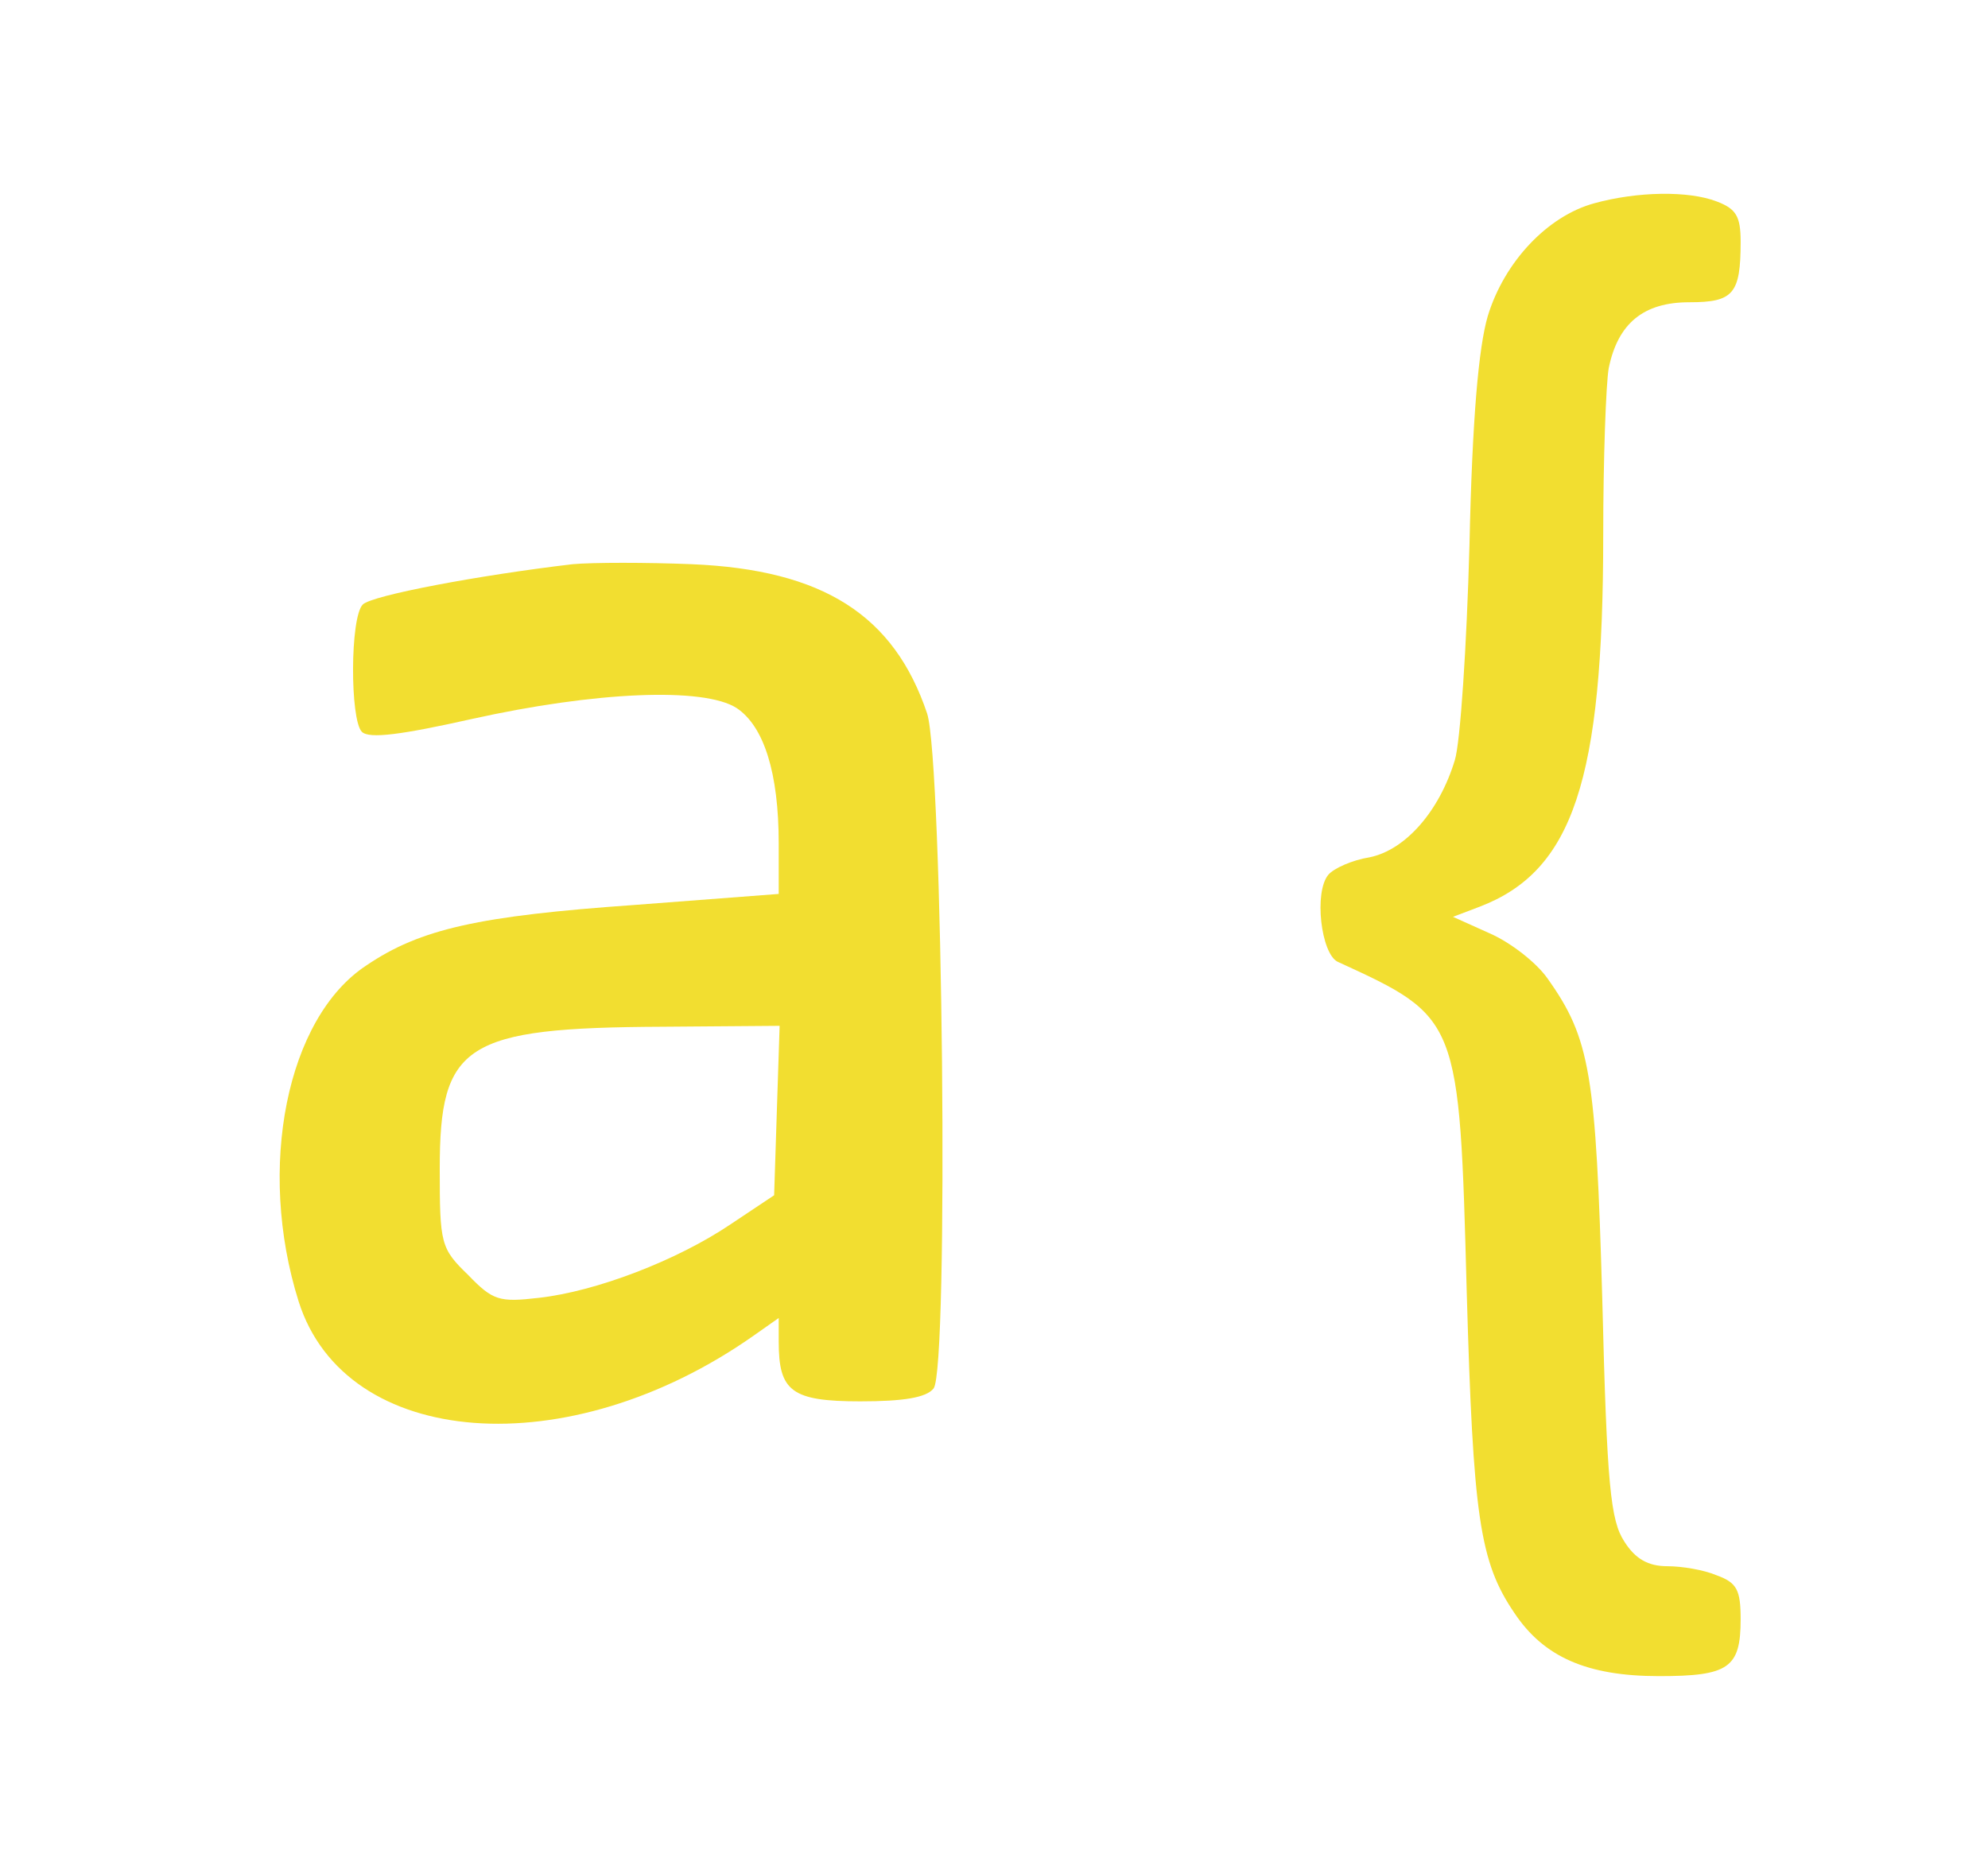
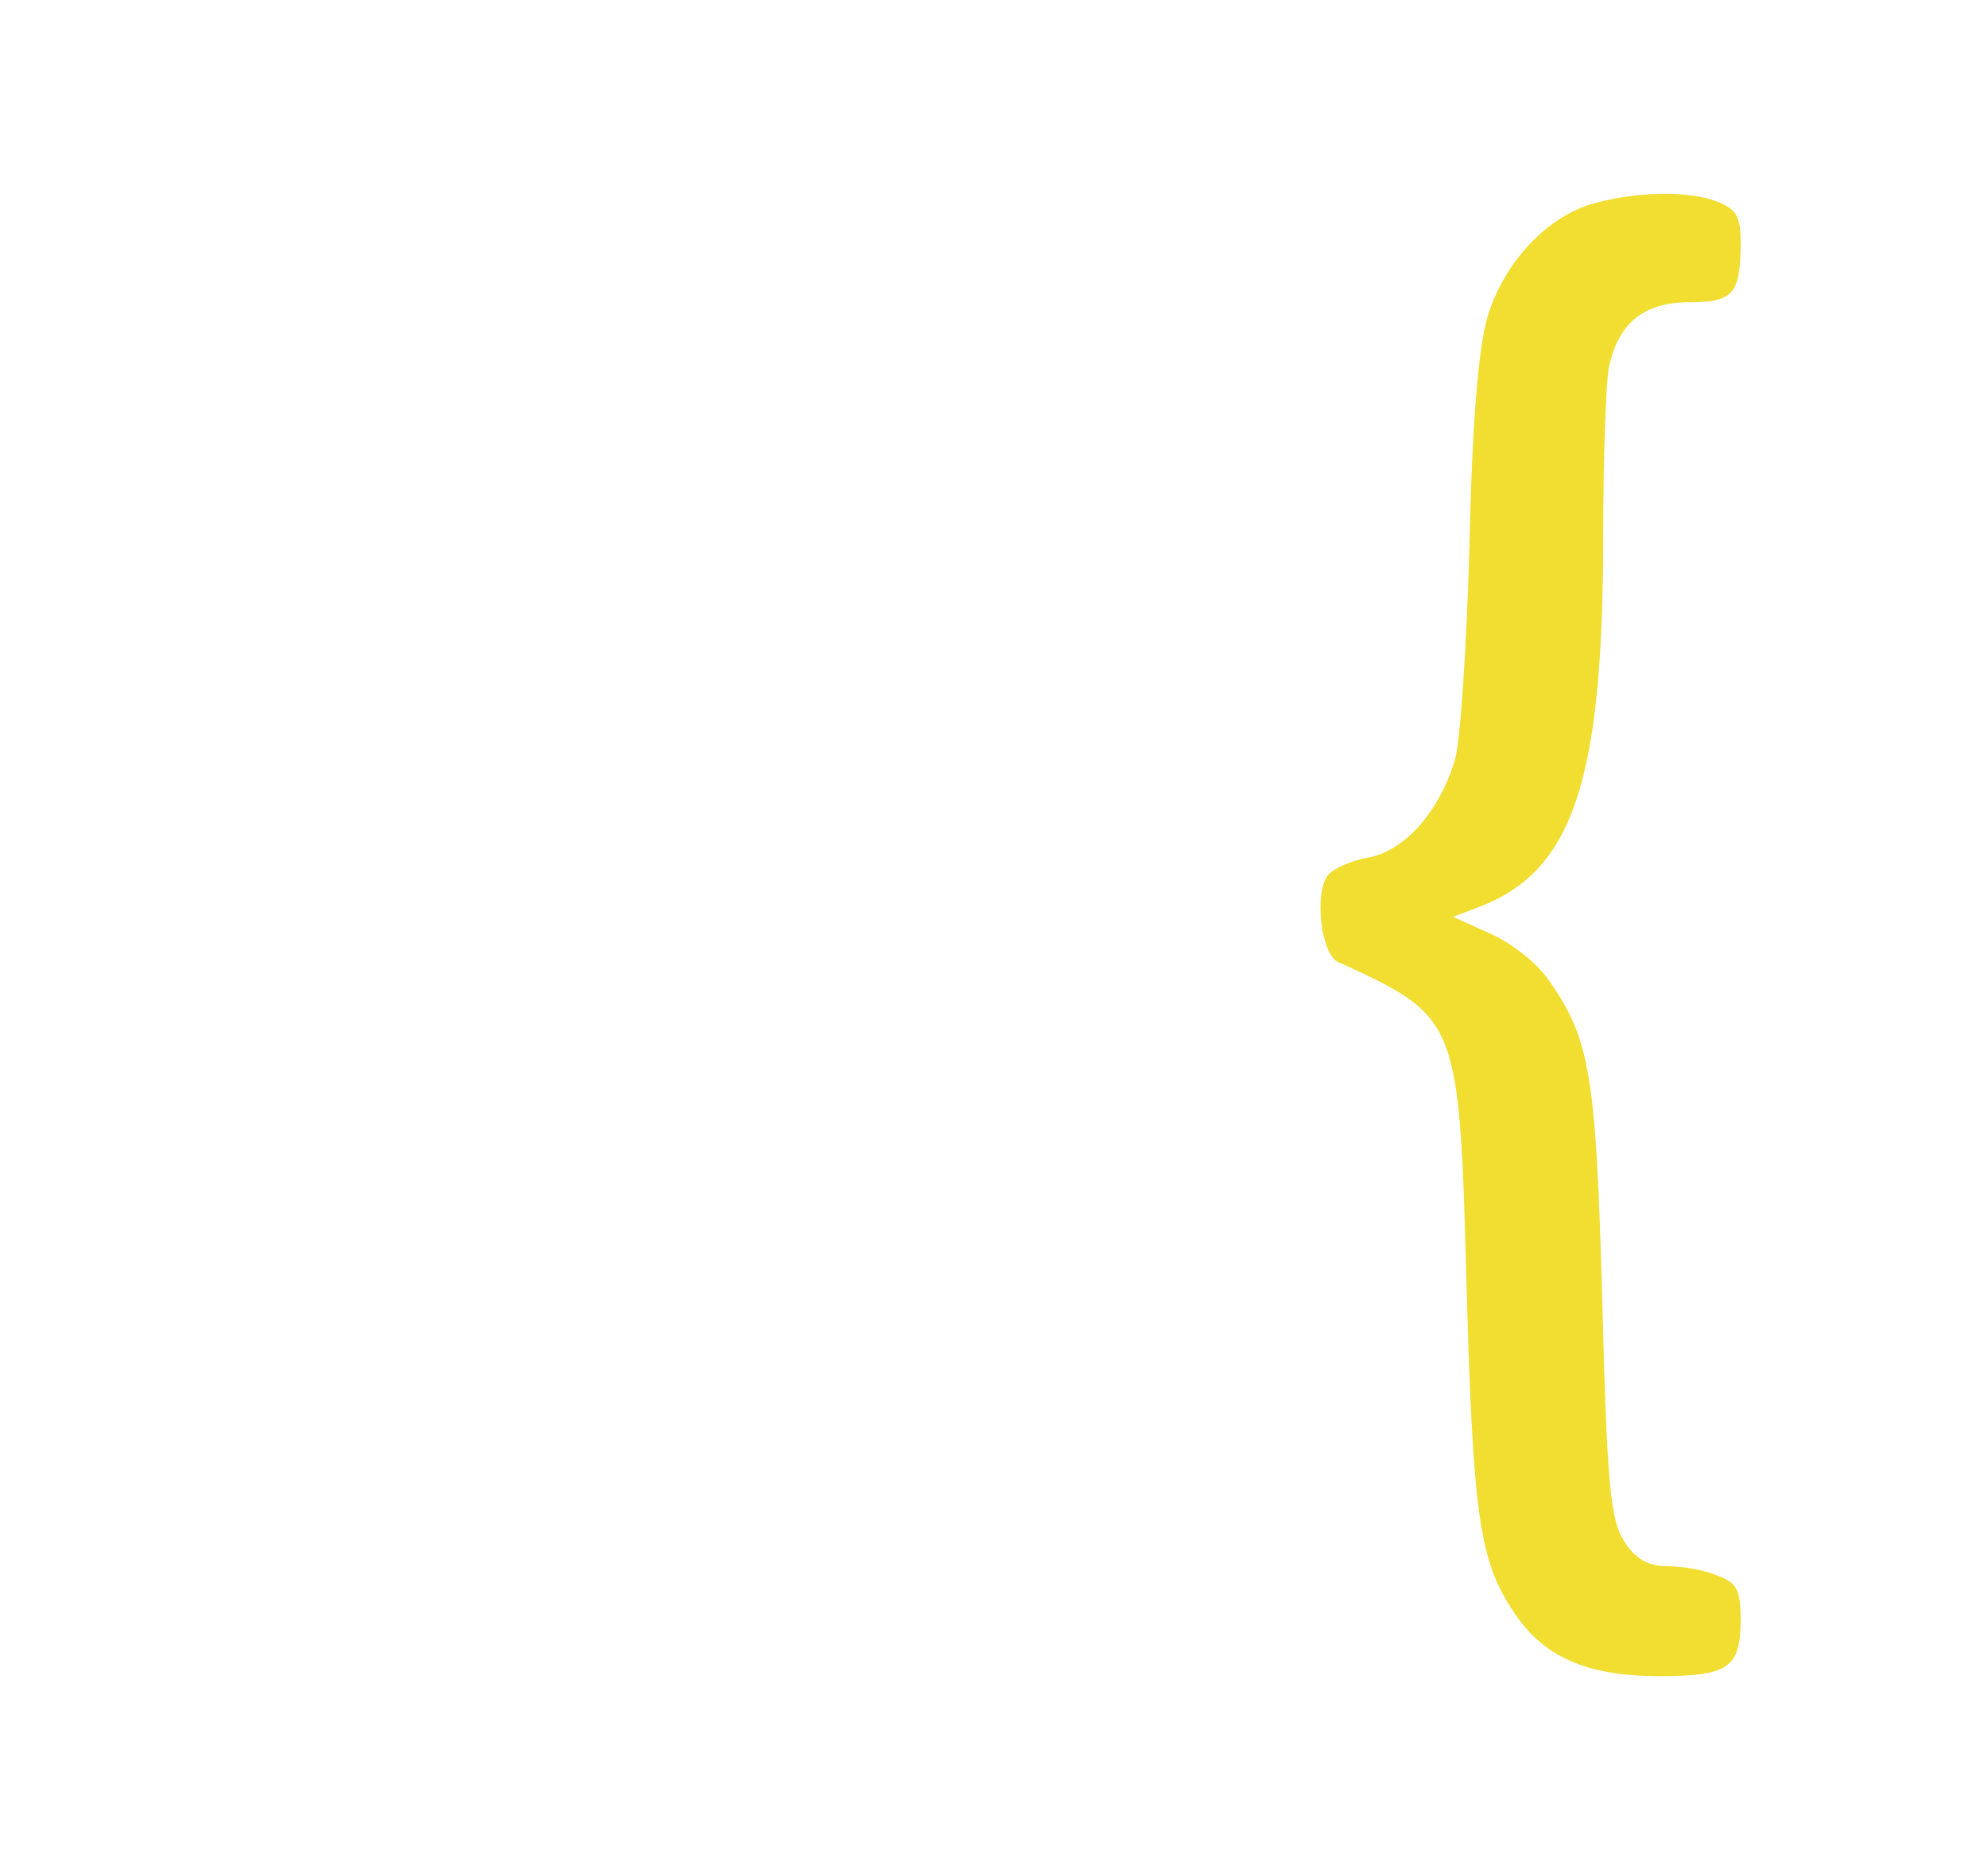
<svg xmlns="http://www.w3.org/2000/svg" version="1.0" width="217pt" height="202pt" viewBox="0 0 217 202" preserveAspectRatio="xMidYMid meet">
  <g transform="translate(0,202) scale(0.1,-0.1)" fill="#f2de30" stroke="none">
    <path d="M1740 1798 c-51 -14 -98 -64 -116 -123 -10 -34 -17 -112 -20 -250 -3 -110 -10 -216 -16 -235 -17 -56 -54 -98 -93 -106 -19 -3 -39 -12 -45 -19 -16 -19 -8 -86 10 -95 133 -61 133 -61 141 -360 7 -246 14 -295 52 -351 32 -48 79 -69 158 -69 76 0 89 9 89 62 0 32 -4 40 -26 48 -14 6 -38 10 -54 10 -21 0 -35 8 -47 27 -15 23 -19 61 -24 263 -7 248 -13 286 -60 352 -12 17 -40 39 -63 49 l-40 18 29 11 c102 39 135 138 135 406 0 83 3 165 6 182 10 49 38 72 88 72 48 0 56 9 56 66 0 28 -5 36 -26 44 -31 12 -87 11 -134 -2z" />
-     <path d="M625 1404 c-102 -12 -219 -34 -229 -44 -14 -14 -14 -126 -1 -139 8 -8 44 -3 120 14 135 30 253 35 289 12 30 -20 46 -71 46 -148 l0 -55 -157 -12 c-170 -12 -234 -26 -293 -66 -87 -57 -120 -221 -74 -367 51 -161 294 -180 497 -37 l27 19 0 -26 c0 -54 14 -65 89 -65 47 0 72 4 80 14 17 20 10 685 -7 737 -36 107 -113 157 -257 163 -49 2 -108 2 -130 0z m223 -596 l-3 -93 -48 -32 c-58 -39 -146 -73 -209 -80 -43 -5 -50 -3 -77 25 -30 29 -31 34 -31 116 0 136 27 154 243 155 l128 1 -3 -92z" />
  </g>
</svg>